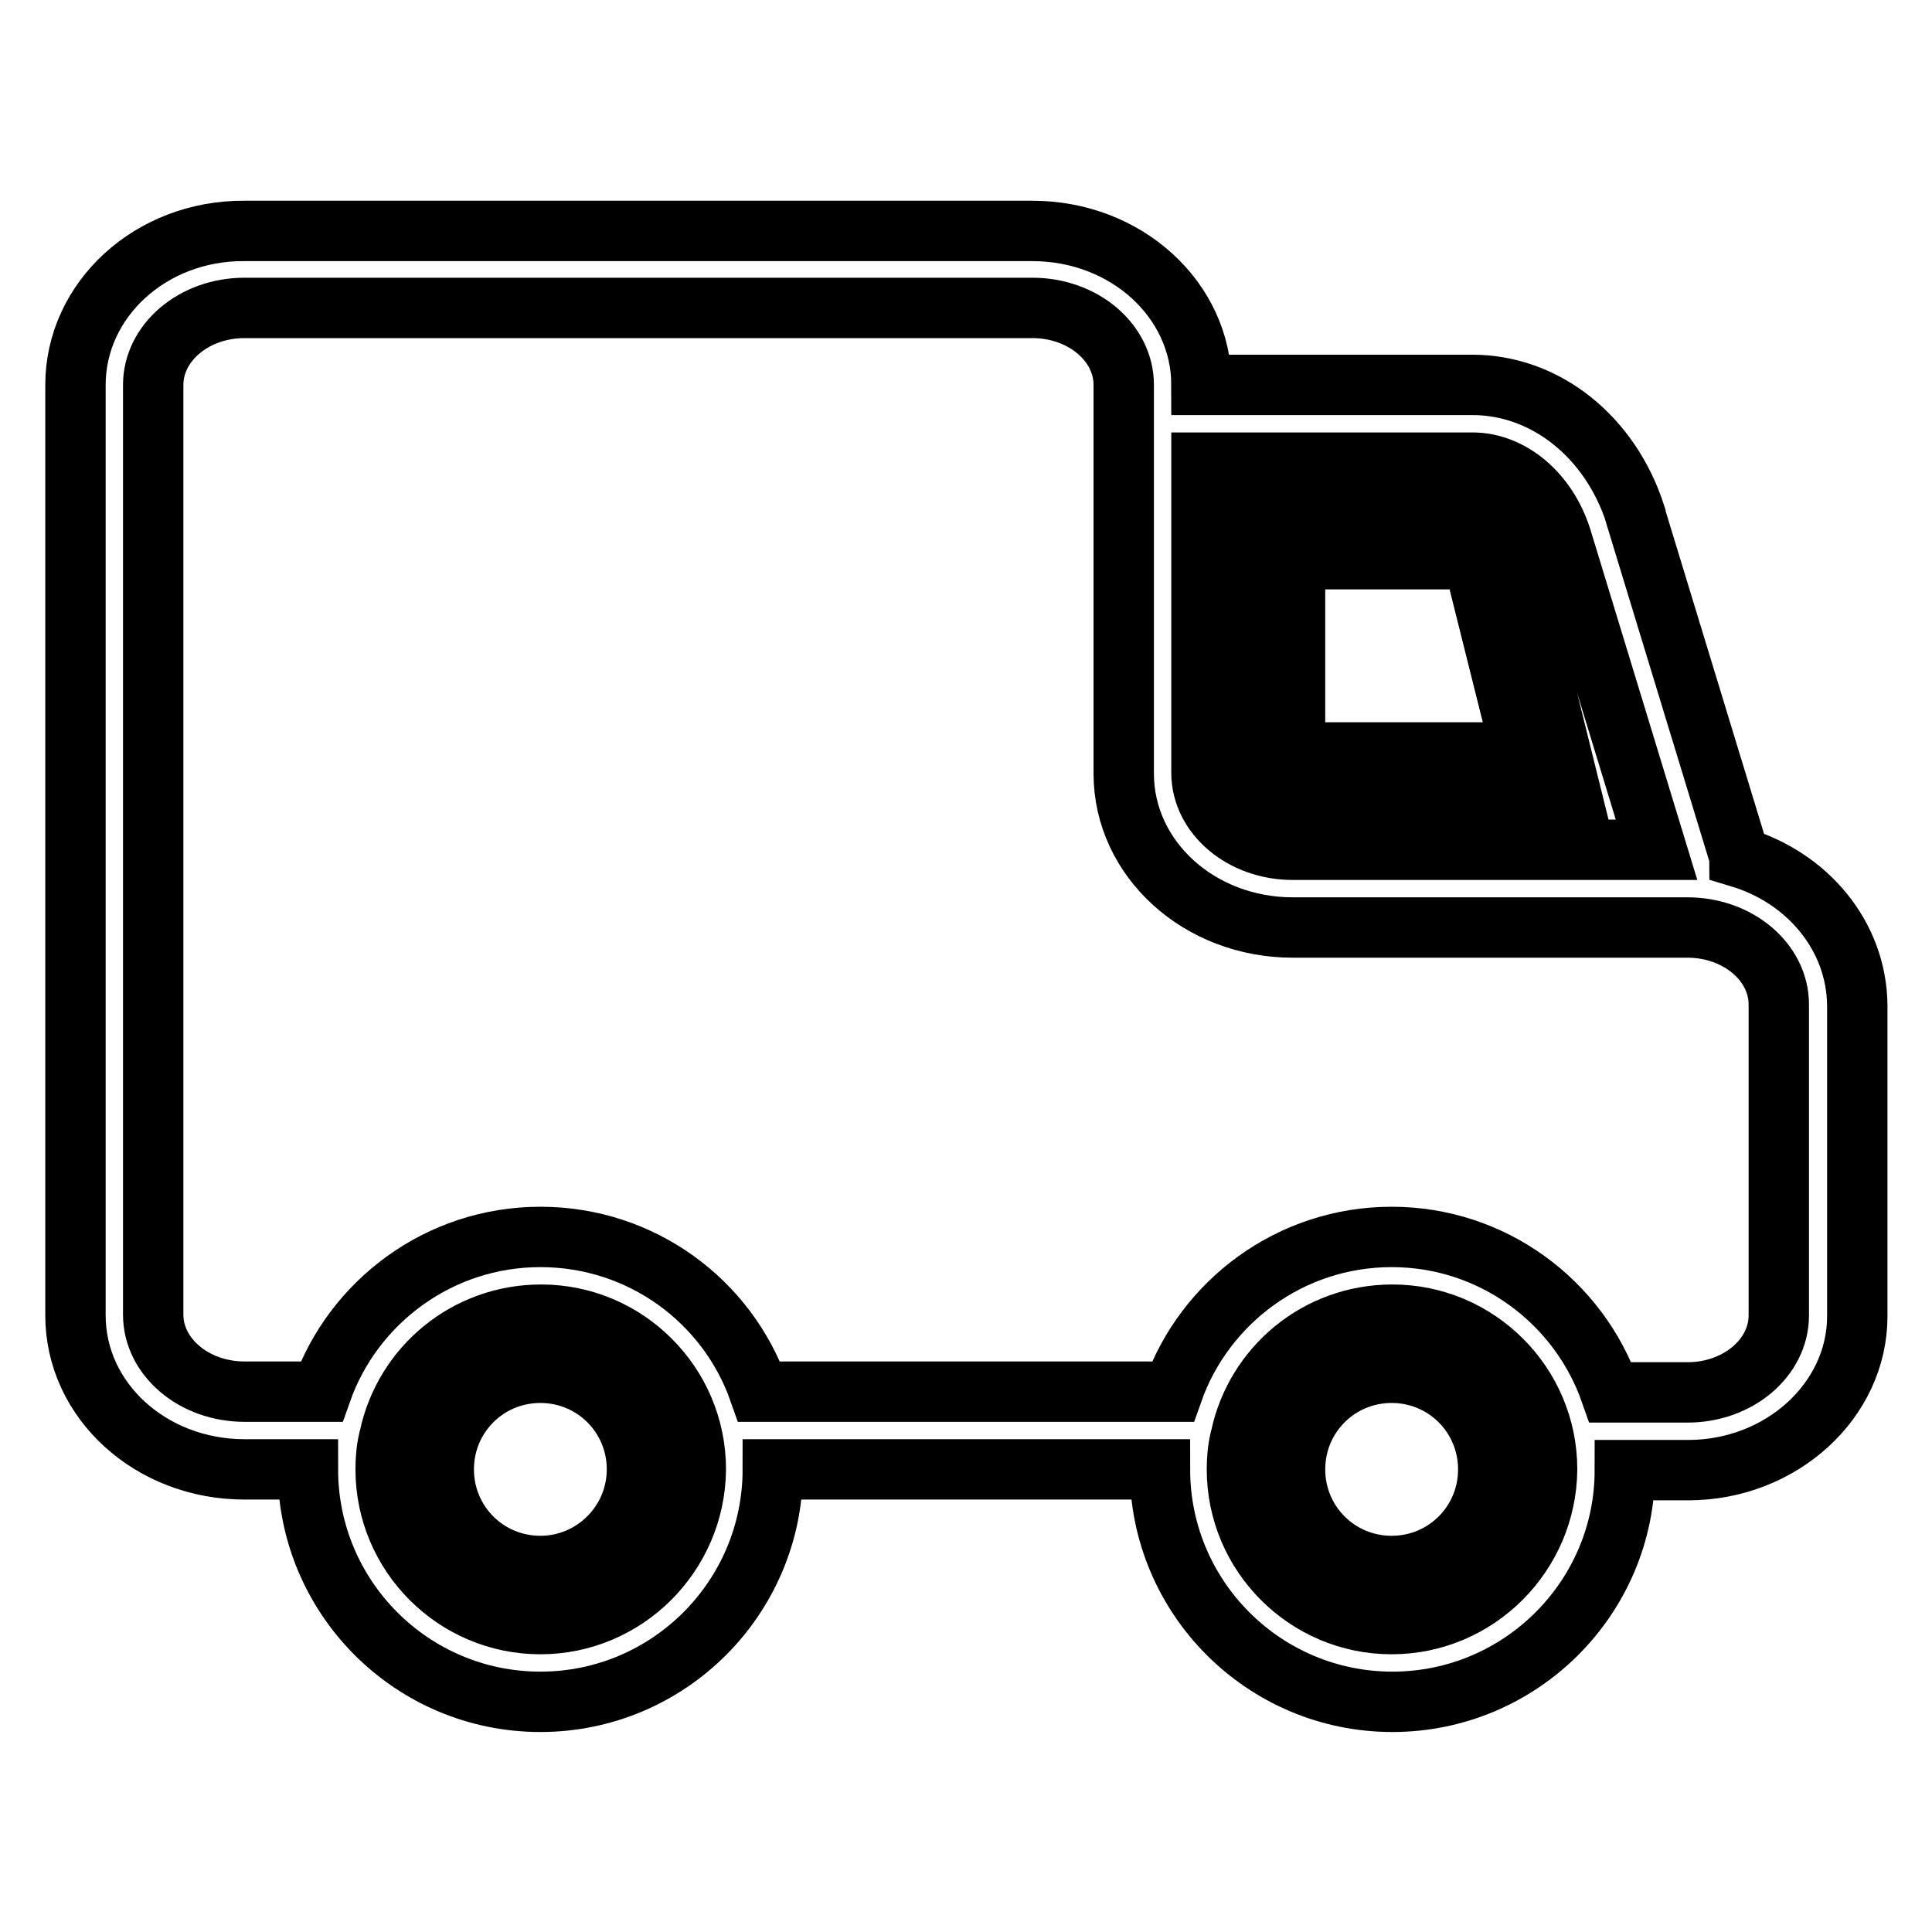
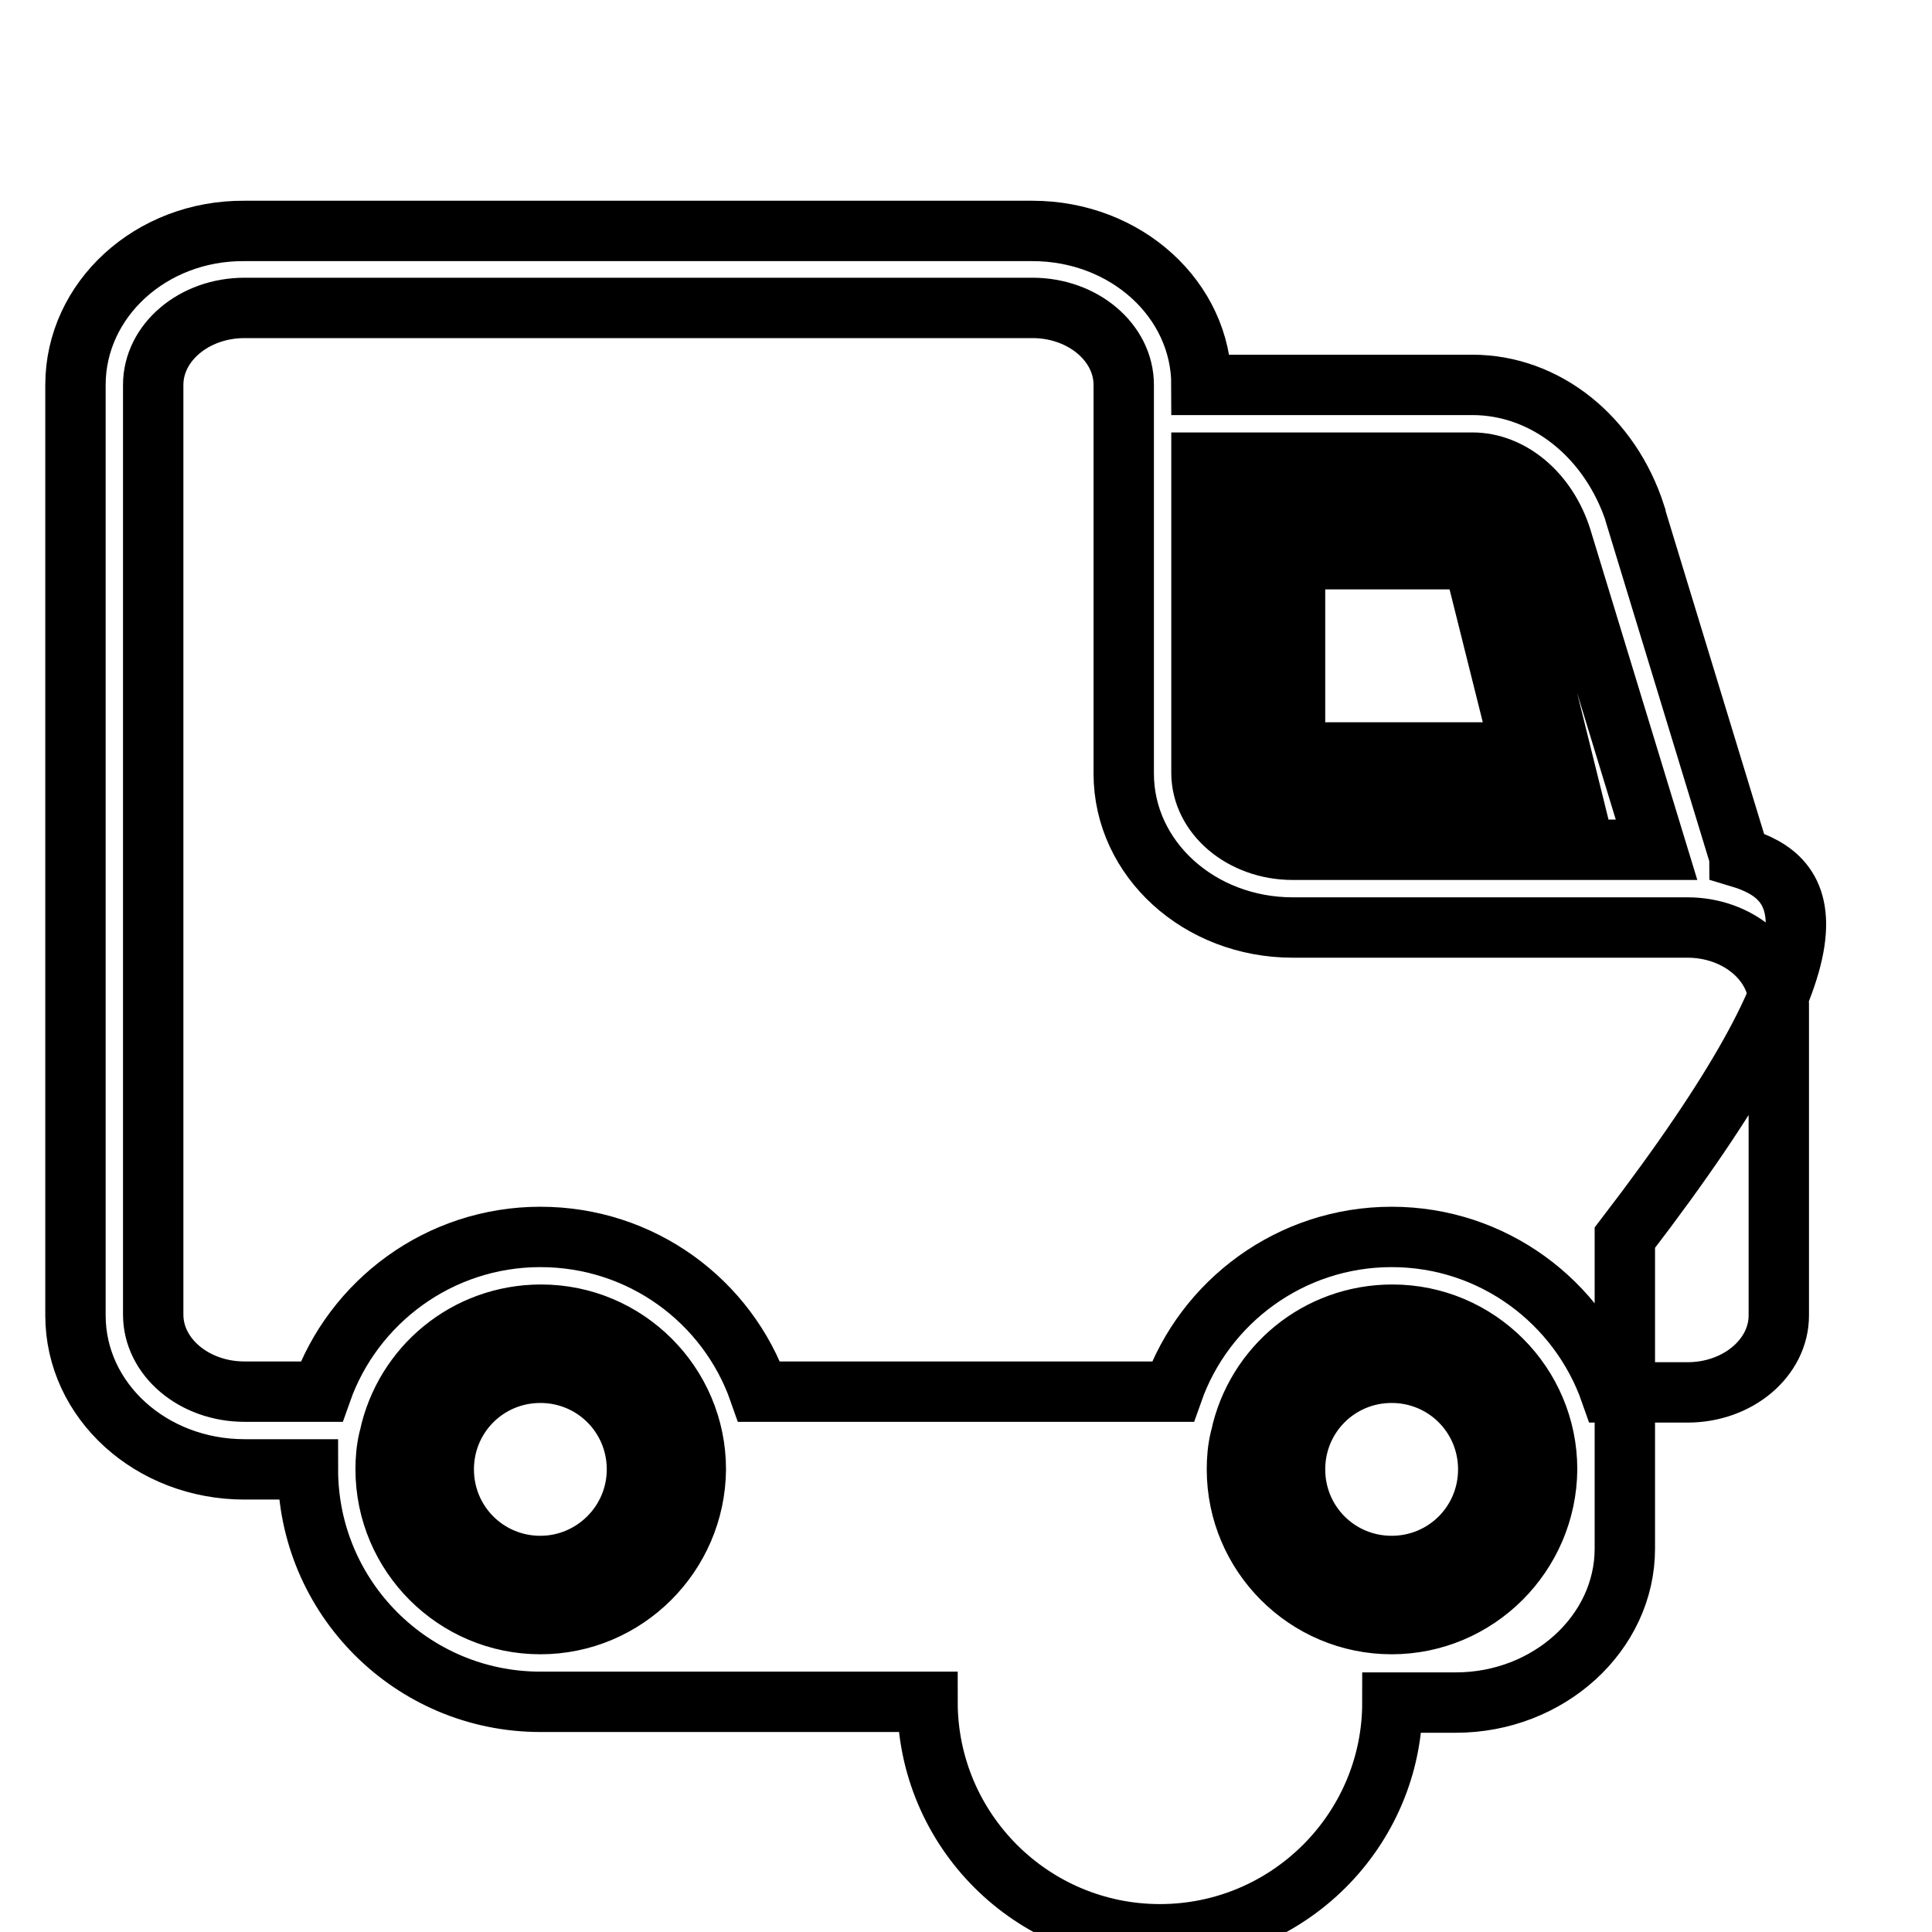
<svg xmlns="http://www.w3.org/2000/svg" version="1.1" x="0px" y="0px" viewBox="0 0 256 256" enable-background="new 0 0 256 256" xml:space="preserve">
  <g>
-     <path stroke-width="8" fill-opacity="0" stroke="#000000" d="M199.2,69h-32.8v35.9h41.7L199.2,69z M171.6,74.1h23.6l6.4,25.6h-30V74.1z M71.6,176.8 c-9.9,0-17.9,8.1-17.9,17.9c0,9.9,8.1,17.9,17.9,17.9s17.9-8.1,17.9-17.9C89.5,184.8,81.5,176.8,71.6,176.8z M71.6,207.5 c-7.1,0-12.8-5.7-12.8-12.8c0-7.1,5.7-12.8,12.8-12.8s12.8,5.7,12.8,12.8C84.4,201.8,78.6,207.5,71.6,207.5z M230.5,113.6 c0-0.2-0.1-0.4-0.2-0.7l-13.6-44.6l0-0.1c-3.3-10.3-11.9-17.2-21.6-17.2h-35.9V51c0-11.3-10-20.4-22.4-20.4H32.4 C20,30.5,10,39.7,10,51v123.3c0,11.3,10,20.4,22.4,20.4h8.4c0,17,13.8,30.8,30.8,30.8s30.8-13.8,30.8-30.8h51.3 c0,17,13.8,30.8,30.8,30.8c17,0,30.8-13.8,30.8-30.7h8.4c12.3,0,22.4-9.2,22.4-20.4v-41.2C246,124,239.5,116.3,230.5,113.6z  M159.2,61.3h35.9c5.1,0,9.9,4,11.8,10l12.6,41.3h-48.2c-6.7,0-12.1-4.6-12.1-10.2V61.3z M71.6,215.2c-11.3,0-20.5-9.2-20.5-20.5 c0-1.3,0.1-2.6,0.4-3.9c0-0.1,0.1-0.3,0.1-0.4c2-9.3,10.2-16.2,20.1-16.2c11.3,0,20.5,9.2,20.5,20.5 C92.1,206,82.9,215.2,71.6,215.2L71.6,215.2z M184.4,215.2c-11.3,0-20.5-9.2-20.5-20.5c0-1.3,0.1-2.6,0.4-3.9 c0-0.1,0.1-0.3,0.1-0.4c2-9.3,10.2-16.2,20.1-16.2c11.3,0,20.5,9.2,20.5,20.5C204.9,206,195.7,215.2,184.4,215.2L184.4,215.2z  M235.7,174.3c0,5.6-5.4,10.2-12.1,10.2h-10.2c-4.2-12-15.6-20.6-29-20.6c-13.4,0-24.8,8.6-29,20.5h-54.8 c-4.2-12-15.6-20.5-29-20.5c-13.4,0-24.8,8.6-29,20.5H32.4c-6.7,0-12.1-4.6-12.1-10.2V51c0-5.6,5.4-10.2,12.1-10.2h104.4 c6.7,0,12.1,4.6,12.1,10.2v51.5c0,11.3,10,20.4,22.4,20.4h52.3c6.7,0,12.1,4.6,12.1,10.2V174.3L235.7,174.3z M184.4,176.8 c-9.9,0-17.9,8.1-17.9,17.9c0,9.9,8.1,17.9,17.9,17.9c9.9,0,17.9-8.1,17.9-17.9C202.3,184.8,194.3,176.8,184.4,176.8z M184.4,207.5 c-7.1,0-12.8-5.7-12.8-12.8c0-7.1,5.7-12.8,12.8-12.8c7.1,0,12.8,5.7,12.8,12.8C197.2,201.8,191.5,207.5,184.4,207.5z" />
+     <path stroke-width="8" fill-opacity="0" stroke="#000000" d="M199.2,69h-32.8v35.9h41.7L199.2,69z M171.6,74.1h23.6l6.4,25.6h-30V74.1z M71.6,176.8 c-9.9,0-17.9,8.1-17.9,17.9c0,9.9,8.1,17.9,17.9,17.9s17.9-8.1,17.9-17.9C89.5,184.8,81.5,176.8,71.6,176.8z M71.6,207.5 c-7.1,0-12.8-5.7-12.8-12.8c0-7.1,5.7-12.8,12.8-12.8s12.8,5.7,12.8,12.8C84.4,201.8,78.6,207.5,71.6,207.5z M230.5,113.6 c0-0.2-0.1-0.4-0.2-0.7l-13.6-44.6l0-0.1c-3.3-10.3-11.9-17.2-21.6-17.2h-35.9V51c0-11.3-10-20.4-22.4-20.4H32.4 C20,30.5,10,39.7,10,51v123.3c0,11.3,10,20.4,22.4,20.4h8.4c0,17,13.8,30.8,30.8,30.8h51.3 c0,17,13.8,30.8,30.8,30.8c17,0,30.8-13.8,30.8-30.7h8.4c12.3,0,22.4-9.2,22.4-20.4v-41.2C246,124,239.5,116.3,230.5,113.6z  M159.2,61.3h35.9c5.1,0,9.9,4,11.8,10l12.6,41.3h-48.2c-6.7,0-12.1-4.6-12.1-10.2V61.3z M71.6,215.2c-11.3,0-20.5-9.2-20.5-20.5 c0-1.3,0.1-2.6,0.4-3.9c0-0.1,0.1-0.3,0.1-0.4c2-9.3,10.2-16.2,20.1-16.2c11.3,0,20.5,9.2,20.5,20.5 C92.1,206,82.9,215.2,71.6,215.2L71.6,215.2z M184.4,215.2c-11.3,0-20.5-9.2-20.5-20.5c0-1.3,0.1-2.6,0.4-3.9 c0-0.1,0.1-0.3,0.1-0.4c2-9.3,10.2-16.2,20.1-16.2c11.3,0,20.5,9.2,20.5,20.5C204.9,206,195.7,215.2,184.4,215.2L184.4,215.2z  M235.7,174.3c0,5.6-5.4,10.2-12.1,10.2h-10.2c-4.2-12-15.6-20.6-29-20.6c-13.4,0-24.8,8.6-29,20.5h-54.8 c-4.2-12-15.6-20.5-29-20.5c-13.4,0-24.8,8.6-29,20.5H32.4c-6.7,0-12.1-4.6-12.1-10.2V51c0-5.6,5.4-10.2,12.1-10.2h104.4 c6.7,0,12.1,4.6,12.1,10.2v51.5c0,11.3,10,20.4,22.4,20.4h52.3c6.7,0,12.1,4.6,12.1,10.2V174.3L235.7,174.3z M184.4,176.8 c-9.9,0-17.9,8.1-17.9,17.9c0,9.9,8.1,17.9,17.9,17.9c9.9,0,17.9-8.1,17.9-17.9C202.3,184.8,194.3,176.8,184.4,176.8z M184.4,207.5 c-7.1,0-12.8-5.7-12.8-12.8c0-7.1,5.7-12.8,12.8-12.8c7.1,0,12.8,5.7,12.8,12.8C197.2,201.8,191.5,207.5,184.4,207.5z" />
  </g>
</svg>